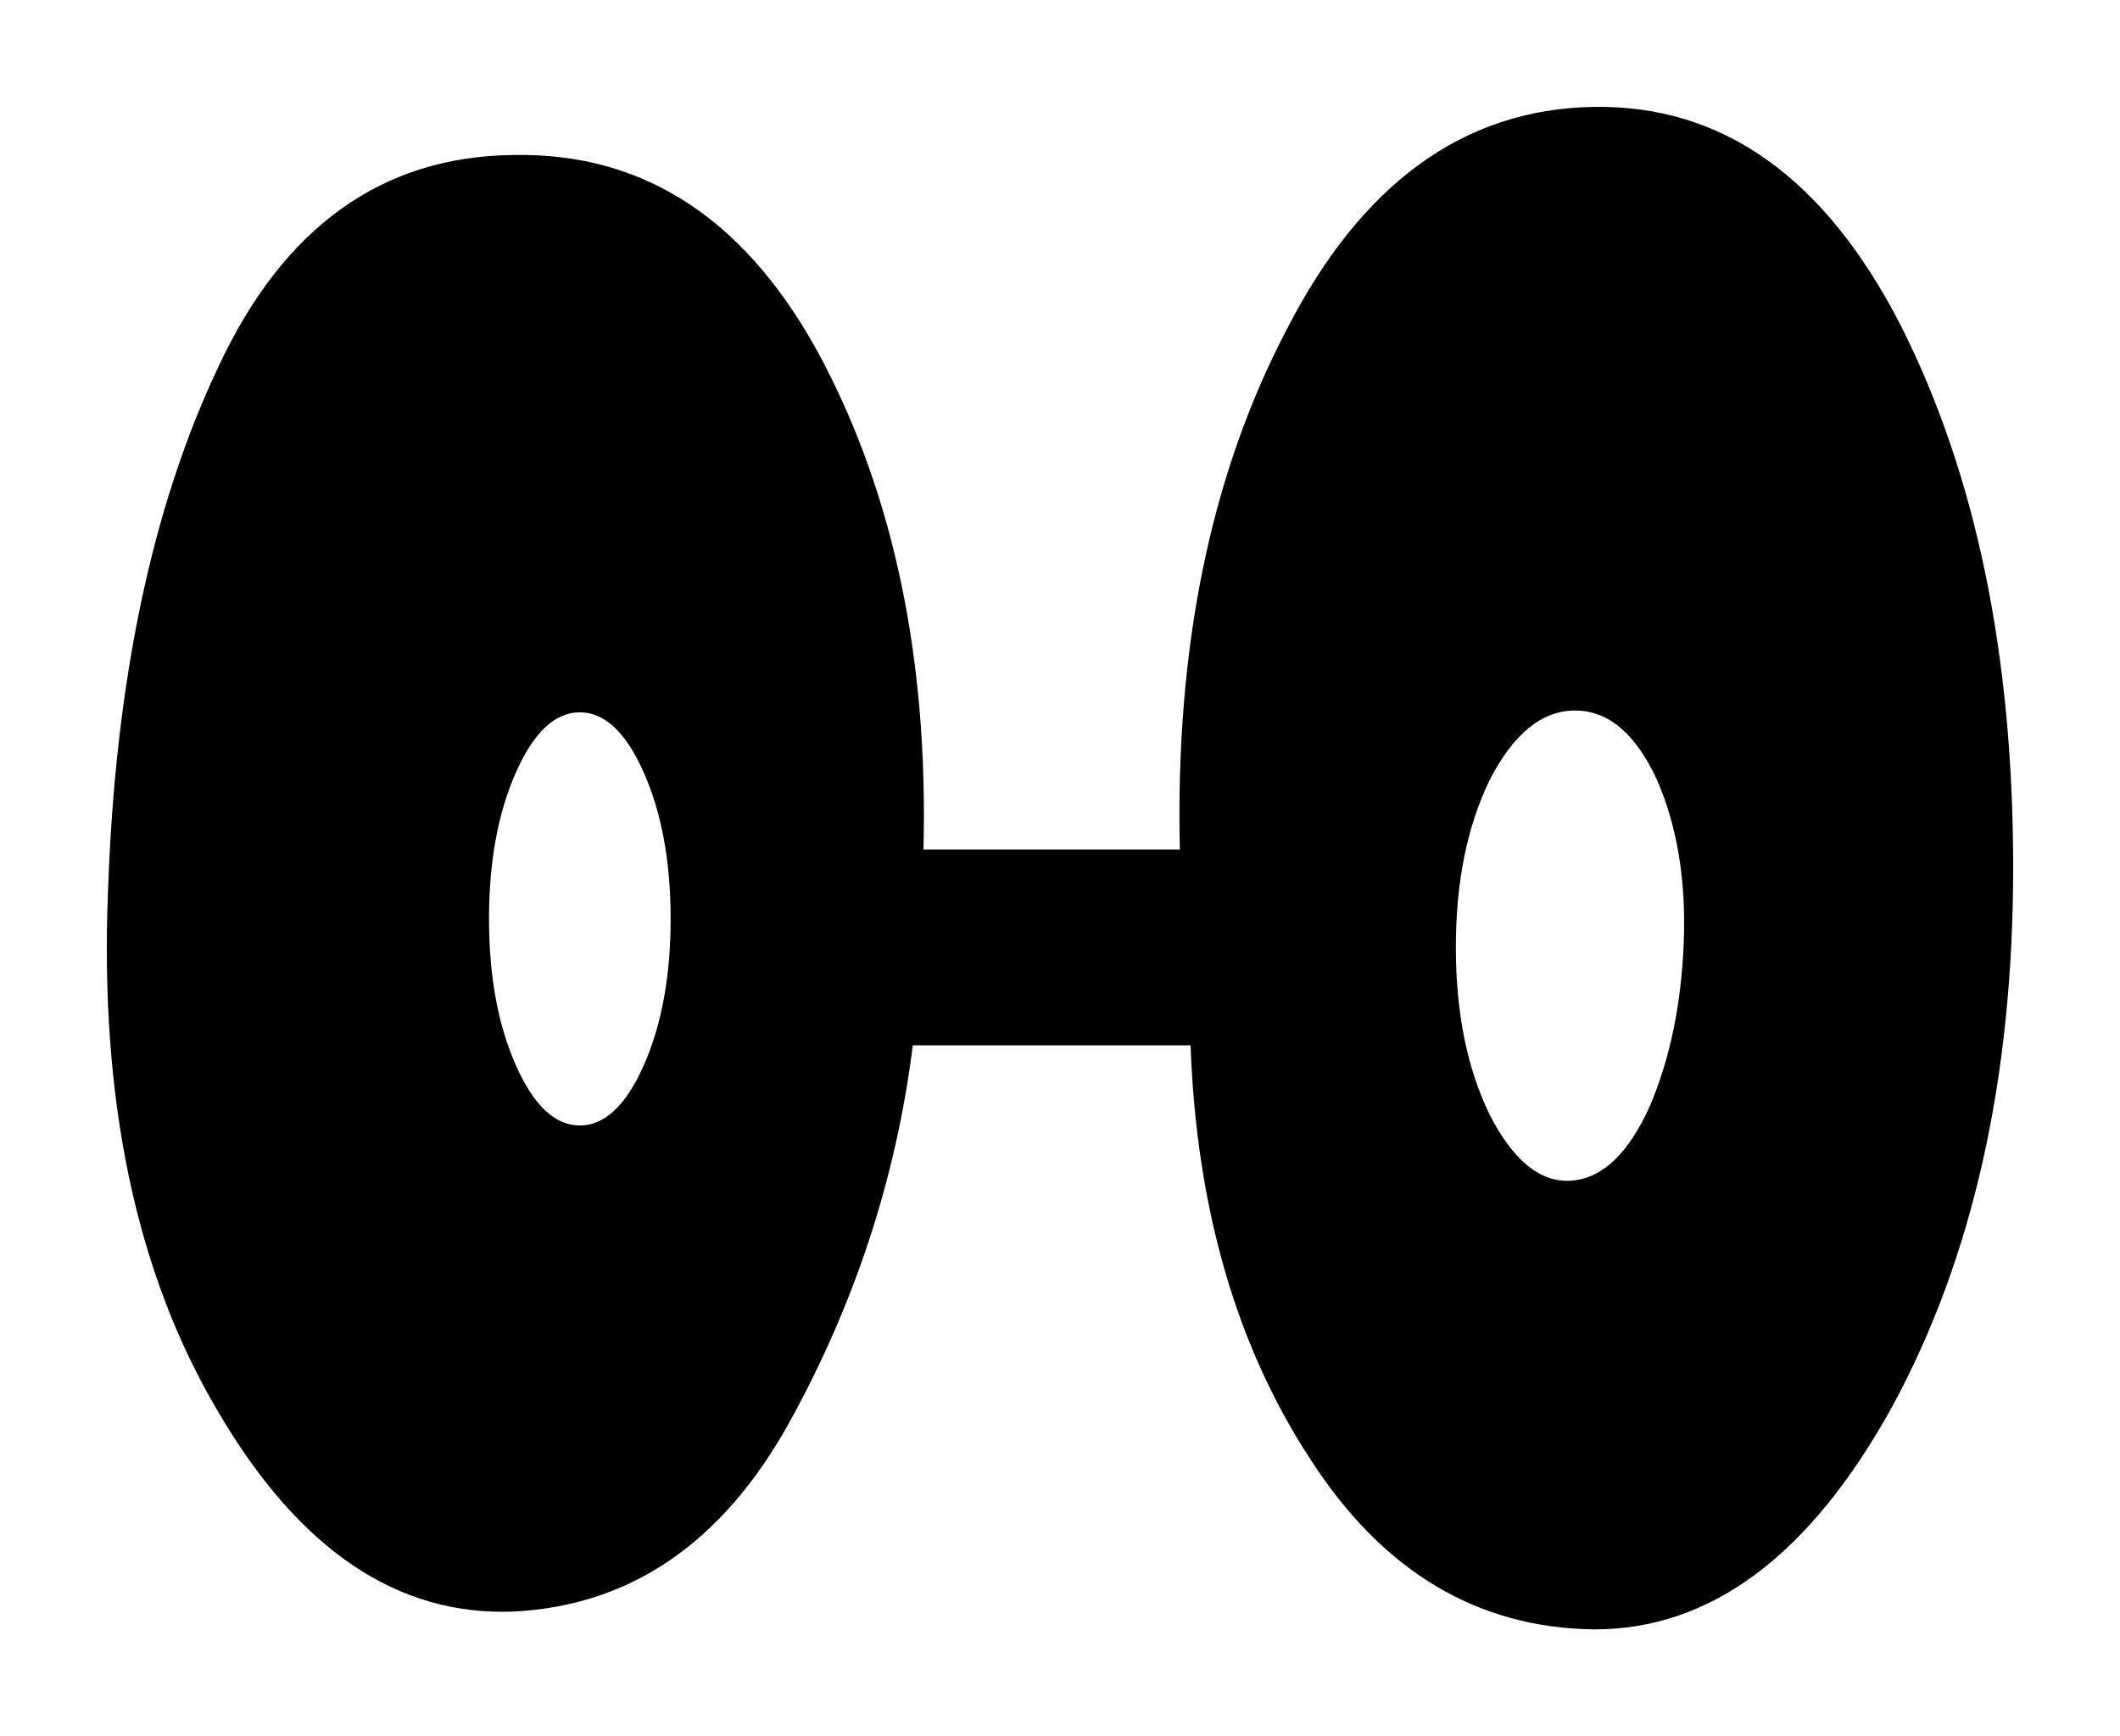
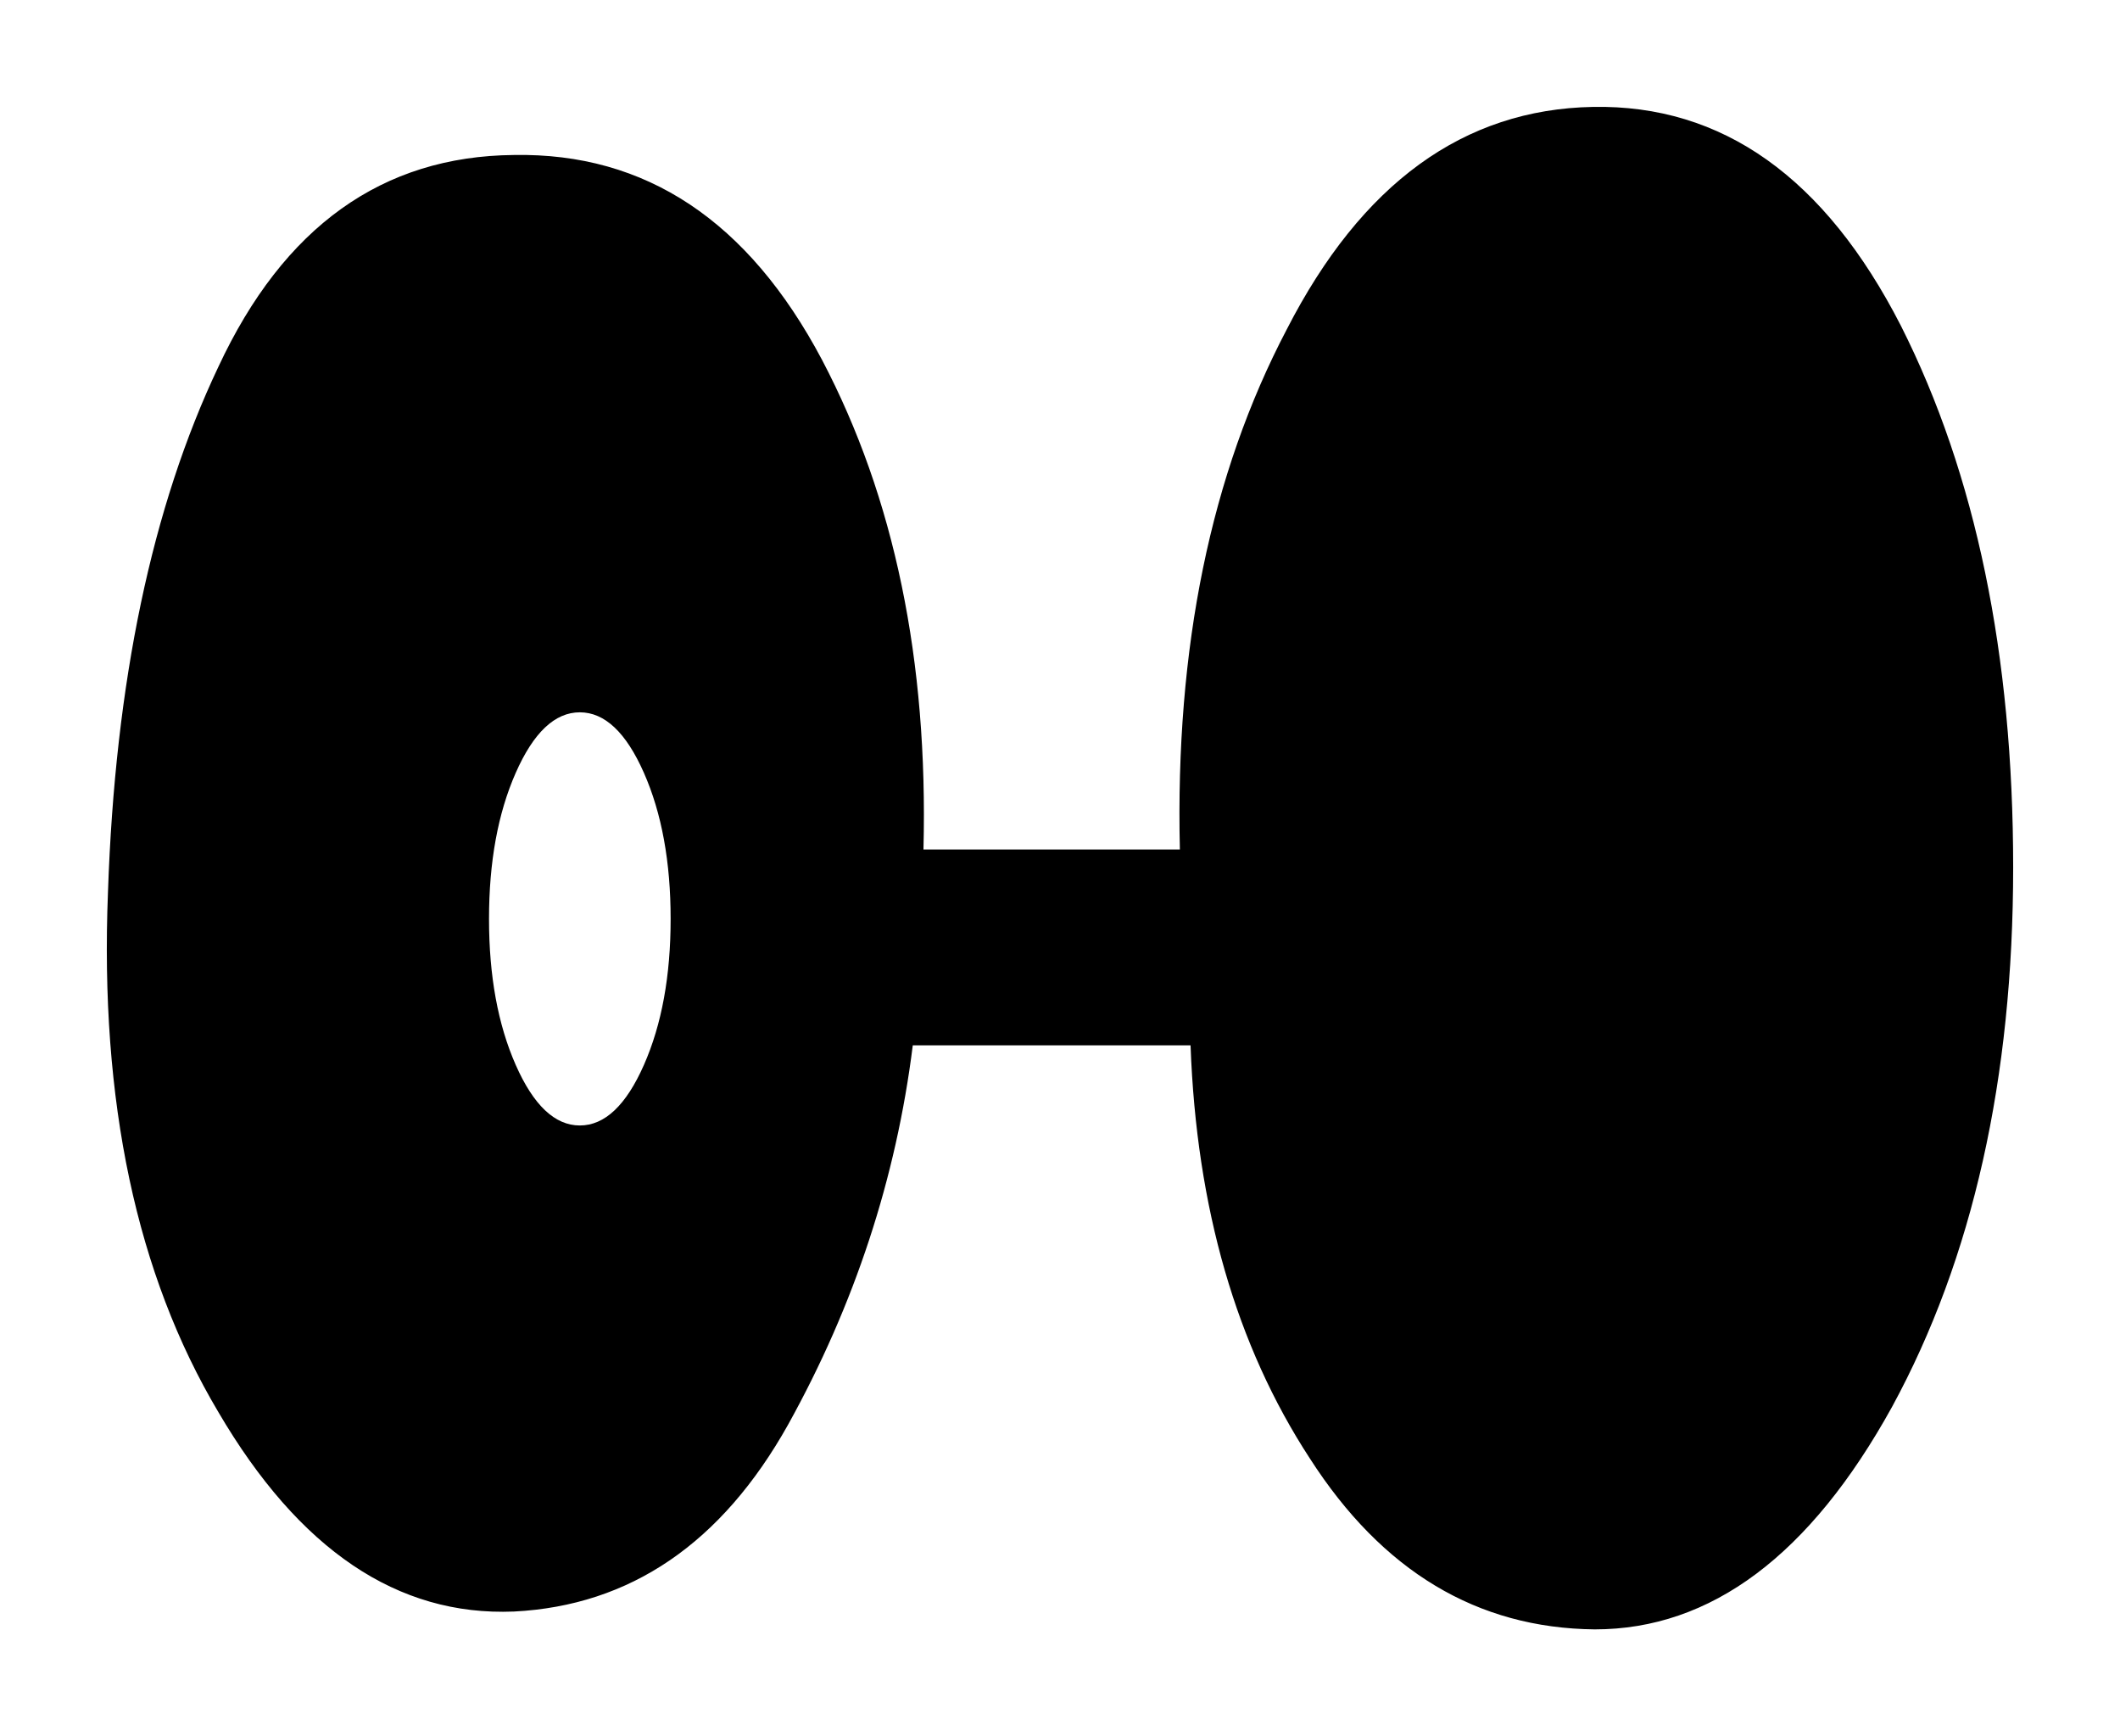
<svg xmlns="http://www.w3.org/2000/svg" xmlns:ns1="http://www.inkscape.org/namespaces/inkscape" xmlns:ns2="http://sodipodi.sourceforge.net/DTD/sodipodi-0.dtd" version="1.1" id="Layer_1" x="0px" y="0px" width="59.532" height="48.751" viewBox="0 0 59.532 48.751" enable-background="new 0 0 550 400" xml:space="preserve" ns1:version="0.48.0 r9654" ns2:docname="2.svg">
  <defs id="defs7" />
  <ns2:namedview pagecolor="#ffffff" bordercolor="#666666" borderopacity="1" objecttolerance="10" gridtolerance="10" guidetolerance="10" ns1:pageopacity="0" ns1:pageshadow="2" ns1:window-width="640" ns1:window-height="480" id="namedview5" showgrid="false" fit-margin-top="3" fit-margin-right="3" fit-margin-bottom="3" fit-margin-left="3" ns1:zoom="0.6525" ns1:cx="29.282161" ns1:cy="24.349" ns1:window-x="350" ns1:window-y="238" ns1:window-maximized="0" ns1:current-layer="Layer_1" />
-   <path clip-rule="evenodd" d="m 14.432,4.352 c 3.7,-0.067 6.583,1.85 8.65,5.75 2.034,3.867 2.983,8.45 2.85,13.75 h 7.2 c -0.133,-5.667 0.867,-10.534 3,-14.6 2.101,-4.1 4.967,-6.184 8.601,-6.25 3.633,-0.067 6.517,1.983 8.649,6.15 2.101,4.167 3.15,9.233 3.15,15.2 0,5.934 -1.134,10.983 -3.4,15.149 -2.3,4.167 -5.083,6.25 -8.35,6.25 -3.3,-0.033 -5.967,-1.633 -8,-4.8 -2.066,-3.166 -3.184,-7.033 -3.35,-11.6 h -7.8 c -0.467,3.733 -1.633,7.283 -3.5,10.649 -1.867,3.334 -4.434,5.084 -7.7,5.25 -3.267,0.134 -6.033,-1.733 -8.3,-5.6 -2.3,-3.866 -3.333,-8.733 -3.1,-14.6 0.2,-5.9 1.233,-10.817 3.1,-14.75 1.833,-3.931 4.6,-5.915 8.3,-5.948 z m 1.85,27.25 c 0.7,0 1.3,-0.566 1.8,-1.7 0.5,-1.134 0.75,-2.5 0.75,-4.1 0,-1.601 -0.25,-2.967 -0.75,-4.101 -0.5,-1.134 -1.1,-1.7 -1.8,-1.7 -0.7,0 -1.3,0.566 -1.8,1.7 -0.5,1.134 -0.75,2.5 -0.75,4.101 0,1.6 0.25,2.966 0.75,4.1 0.5,1.134 1.1,1.7 1.8,1.7 z m 30.05,-0.55 c 0.566,-1.334 0.884,-2.867 0.95,-4.601 0.066,-1.734 -0.184,-3.25 -0.75,-4.55 -0.6,-1.3 -1.366,-1.95 -2.3,-1.95 -0.934,0 -1.733,0.65 -2.4,1.95 -0.633,1.3 -0.95,2.866 -0.95,4.7 0,1.833 0.317,3.399 0.95,4.7 0.667,1.3 1.434,1.916 2.3,1.85 0.867,-0.065 1.6,-0.766 2.2,-2.099 z" id="path3" ns1:connector-curvature="0" style="fill-rule:evenodd" />
+   <path clip-rule="evenodd" d="m 14.432,4.352 c 3.7,-0.067 6.583,1.85 8.65,5.75 2.034,3.867 2.983,8.45 2.85,13.75 h 7.2 c -0.133,-5.667 0.867,-10.534 3,-14.6 2.101,-4.1 4.967,-6.184 8.601,-6.25 3.633,-0.067 6.517,1.983 8.649,6.15 2.101,4.167 3.15,9.233 3.15,15.2 0,5.934 -1.134,10.983 -3.4,15.149 -2.3,4.167 -5.083,6.25 -8.35,6.25 -3.3,-0.033 -5.967,-1.633 -8,-4.8 -2.066,-3.166 -3.184,-7.033 -3.35,-11.6 h -7.8 c -0.467,3.733 -1.633,7.283 -3.5,10.649 -1.867,3.334 -4.434,5.084 -7.7,5.25 -3.267,0.134 -6.033,-1.733 -8.3,-5.6 -2.3,-3.866 -3.333,-8.733 -3.1,-14.6 0.2,-5.9 1.233,-10.817 3.1,-14.75 1.833,-3.931 4.6,-5.915 8.3,-5.948 z m 1.85,27.25 c 0.7,0 1.3,-0.566 1.8,-1.7 0.5,-1.134 0.75,-2.5 0.75,-4.1 0,-1.601 -0.25,-2.967 -0.75,-4.101 -0.5,-1.134 -1.1,-1.7 -1.8,-1.7 -0.7,0 -1.3,0.566 -1.8,1.7 -0.5,1.134 -0.75,2.5 -0.75,4.101 0,1.6 0.25,2.966 0.75,4.1 0.5,1.134 1.1,1.7 1.8,1.7 z m 30.05,-0.55 z" id="path3" ns1:connector-curvature="0" style="fill-rule:evenodd" />
</svg>